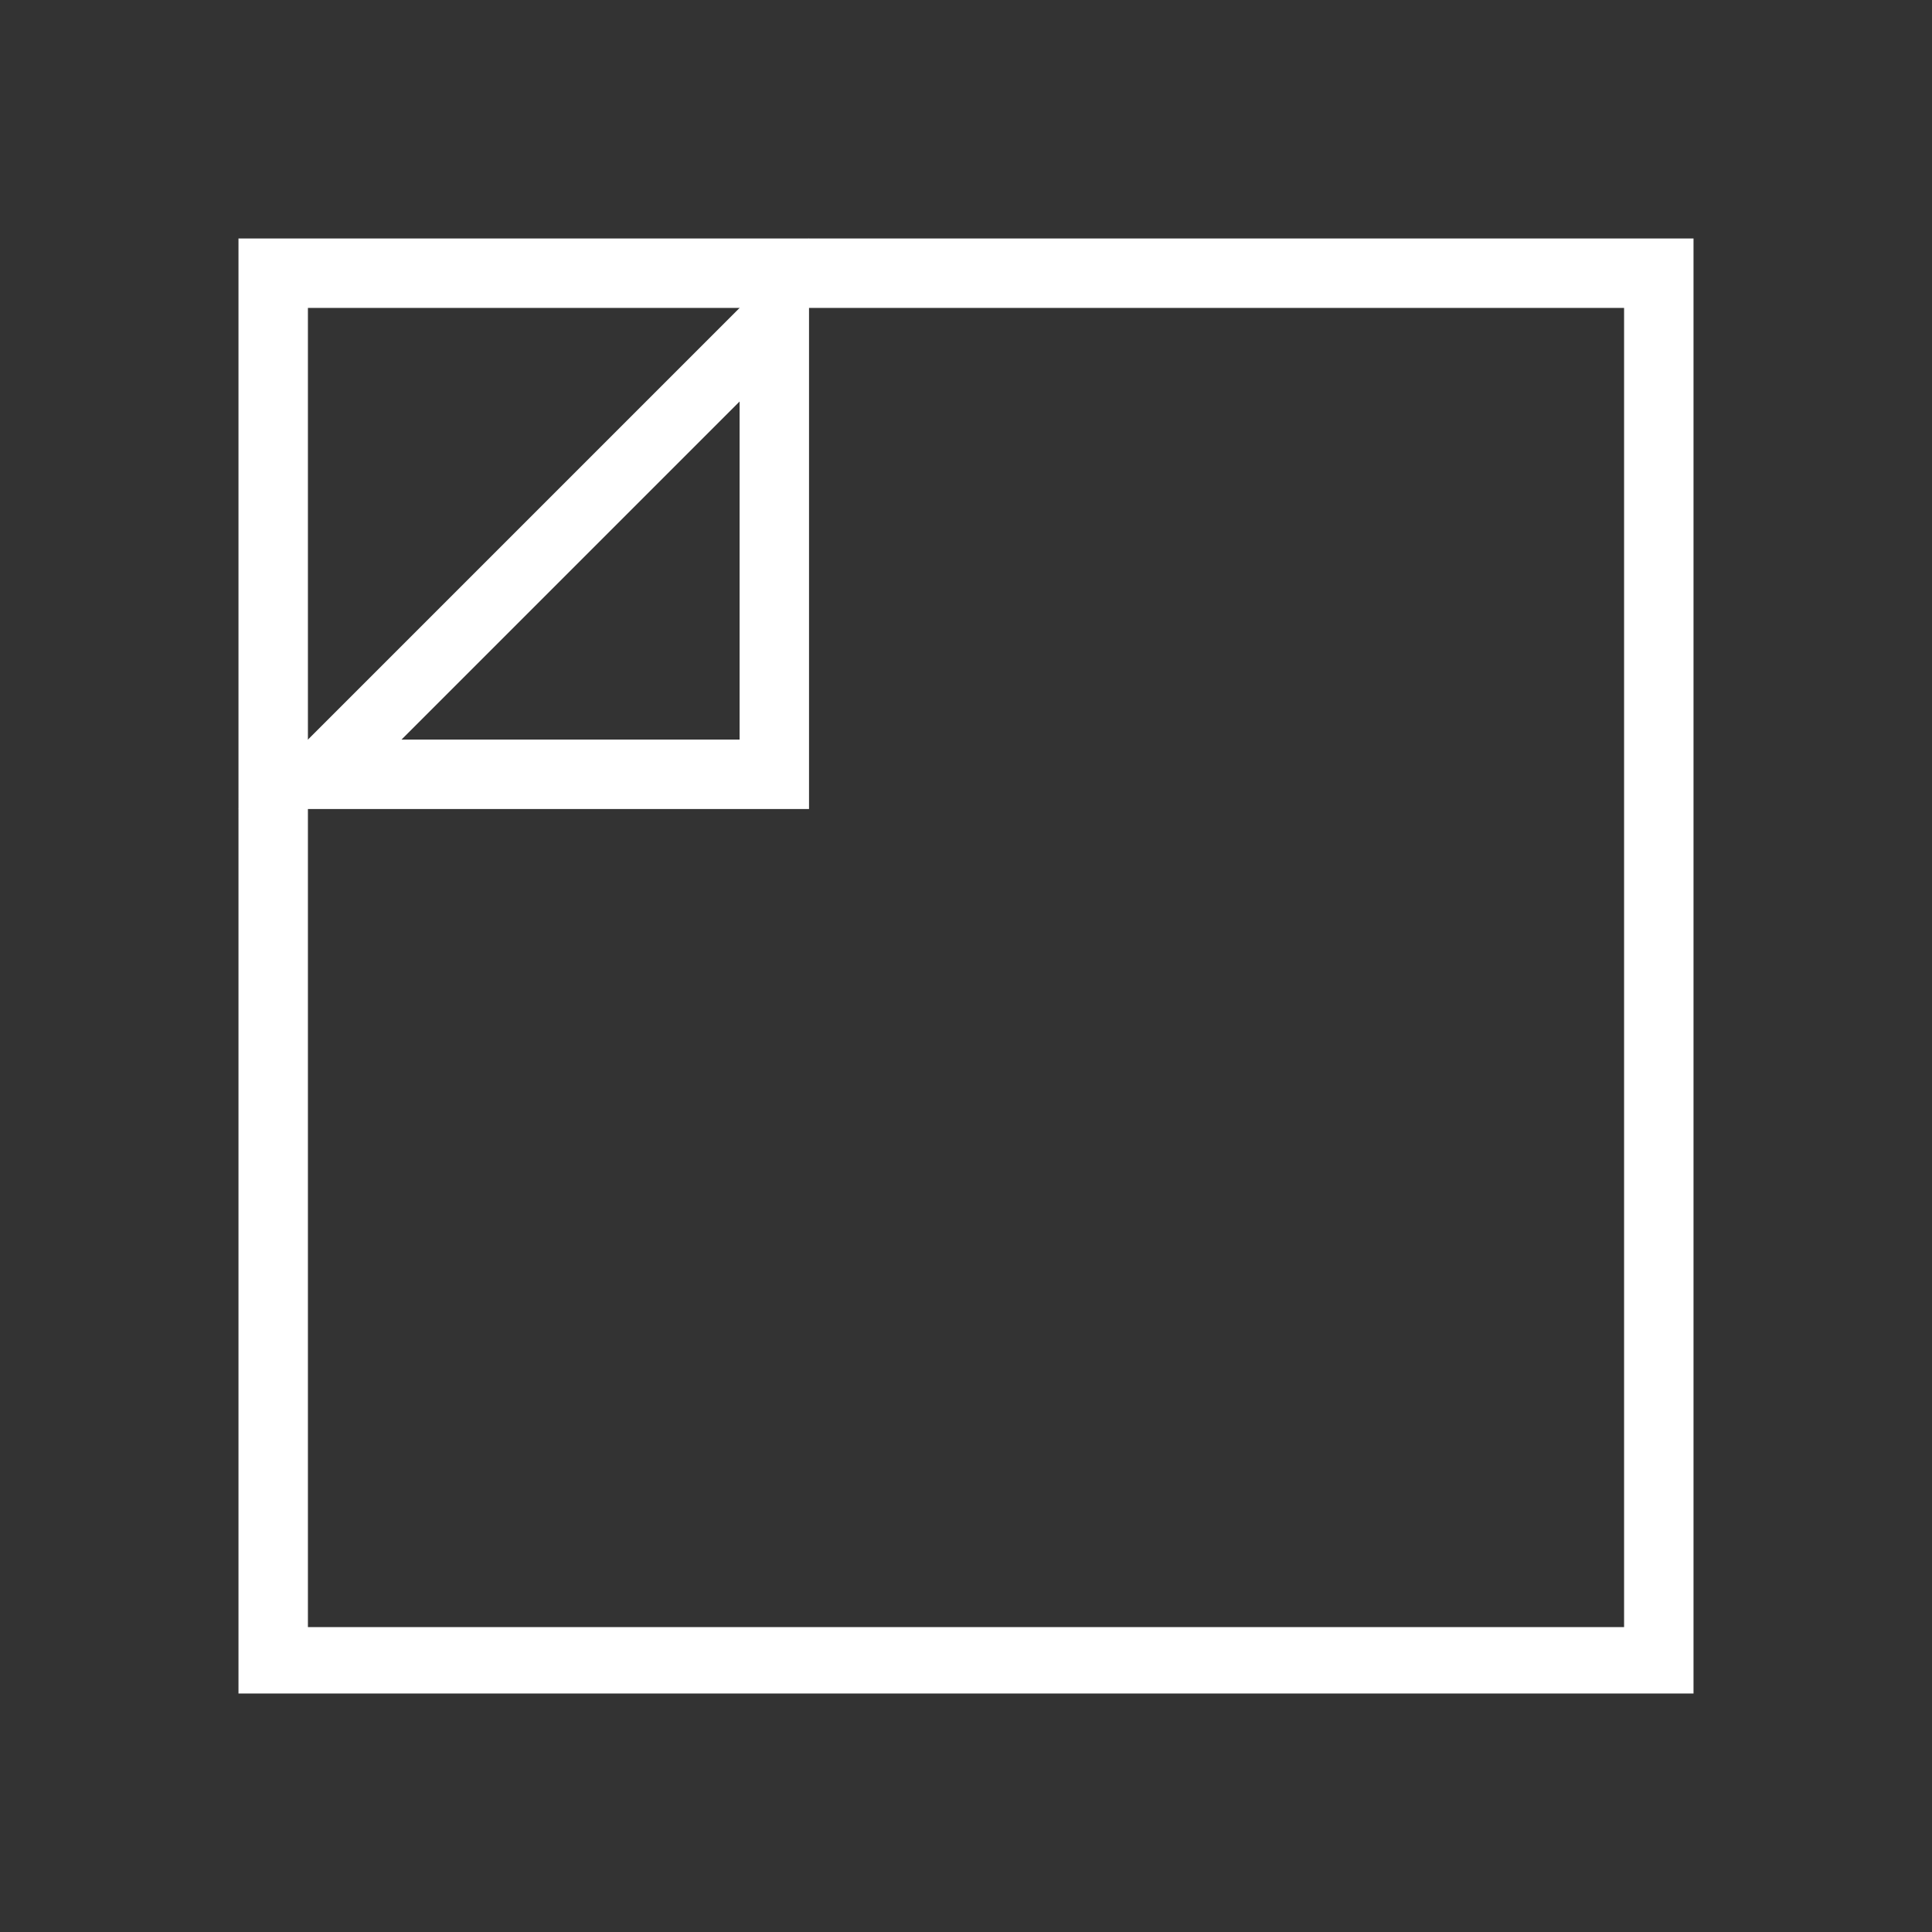
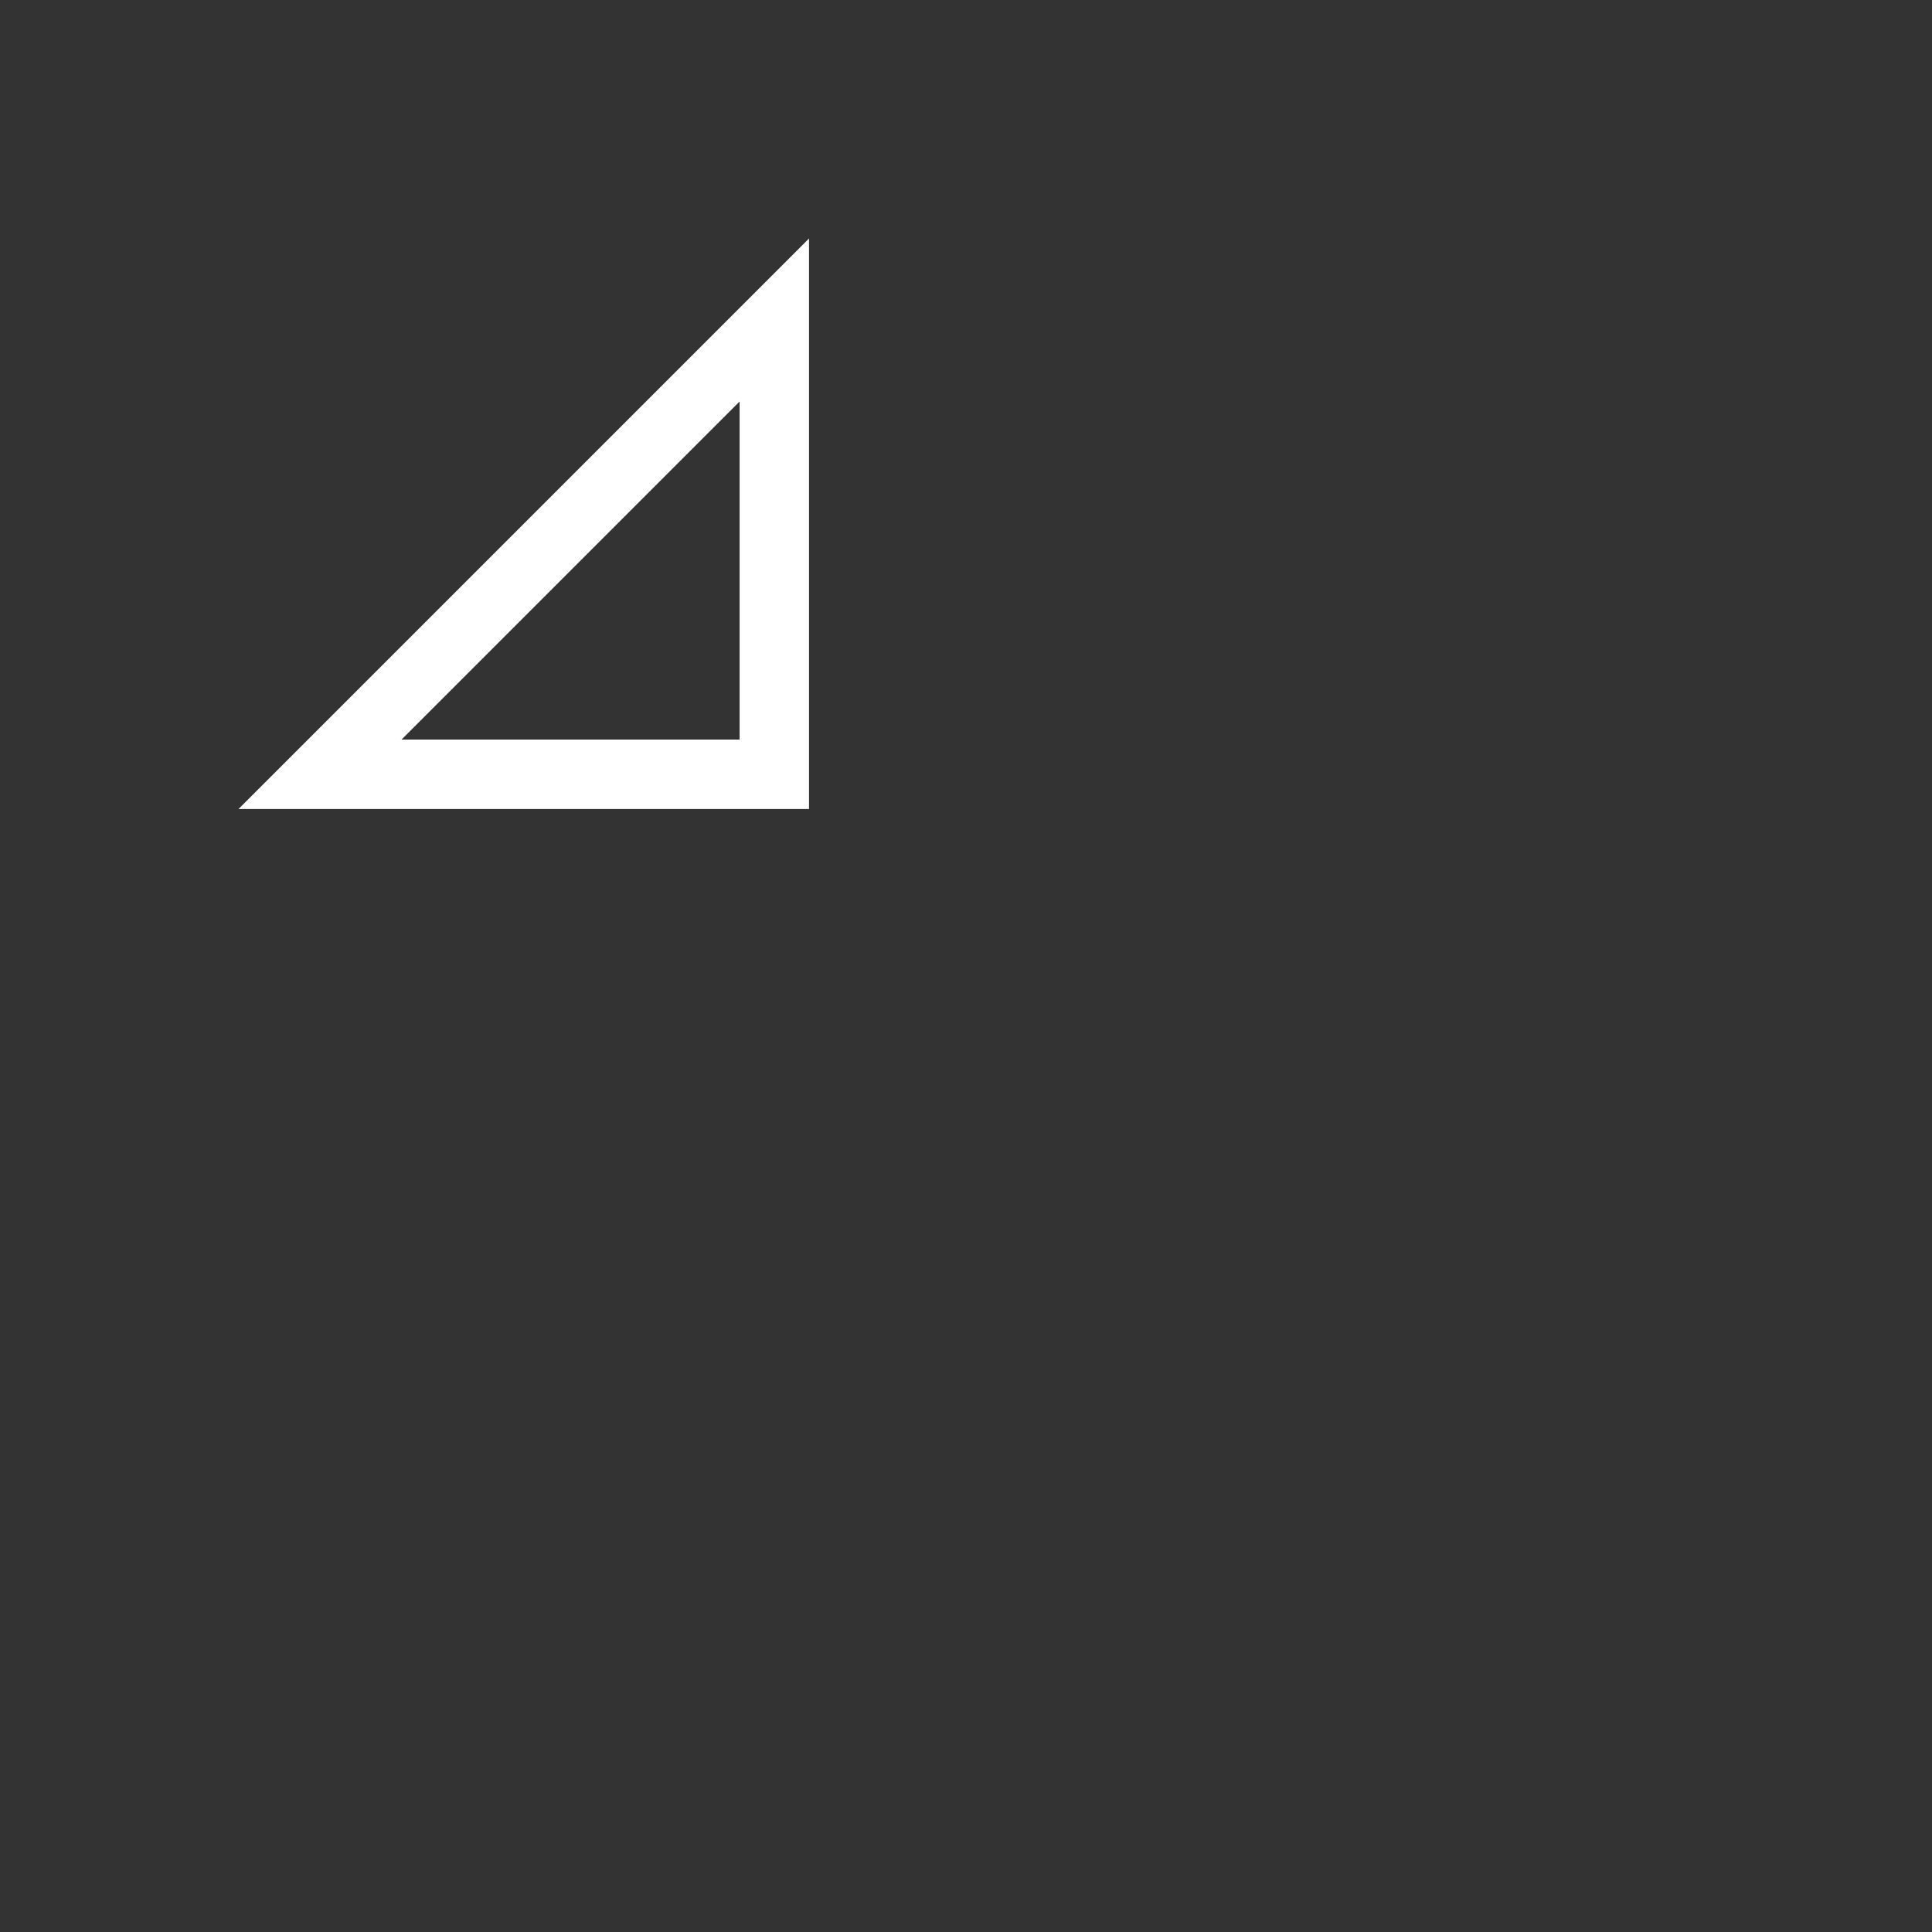
<svg xmlns="http://www.w3.org/2000/svg" id="Layer_1" x="0px" y="0px" viewBox="0 0 64 64" style="enable-background:new 0 0 64 64;" xml:space="preserve">
  <rect x="0" y="0" width="64" height="64" fill="#333333" stroke="none" />
  <style type="text/css"> .st0{fill:#FFFFFF;} </style>
  <g>
-     <path class="st0" d="M53.8,10.2v43.7H10.2V10.2H53.8 M56.1,7.9H7.9v48.2h48.2V7.9L56.1,7.9z" />
-   </g>
+     </g>
  <g>
    <path class="st0" d="M24.5,13.3v11.2H13.3L24.5,13.3 M26.8,7.9L7.9,26.8h18.9V7.9L26.8,7.9z" />
  </g>
</svg>